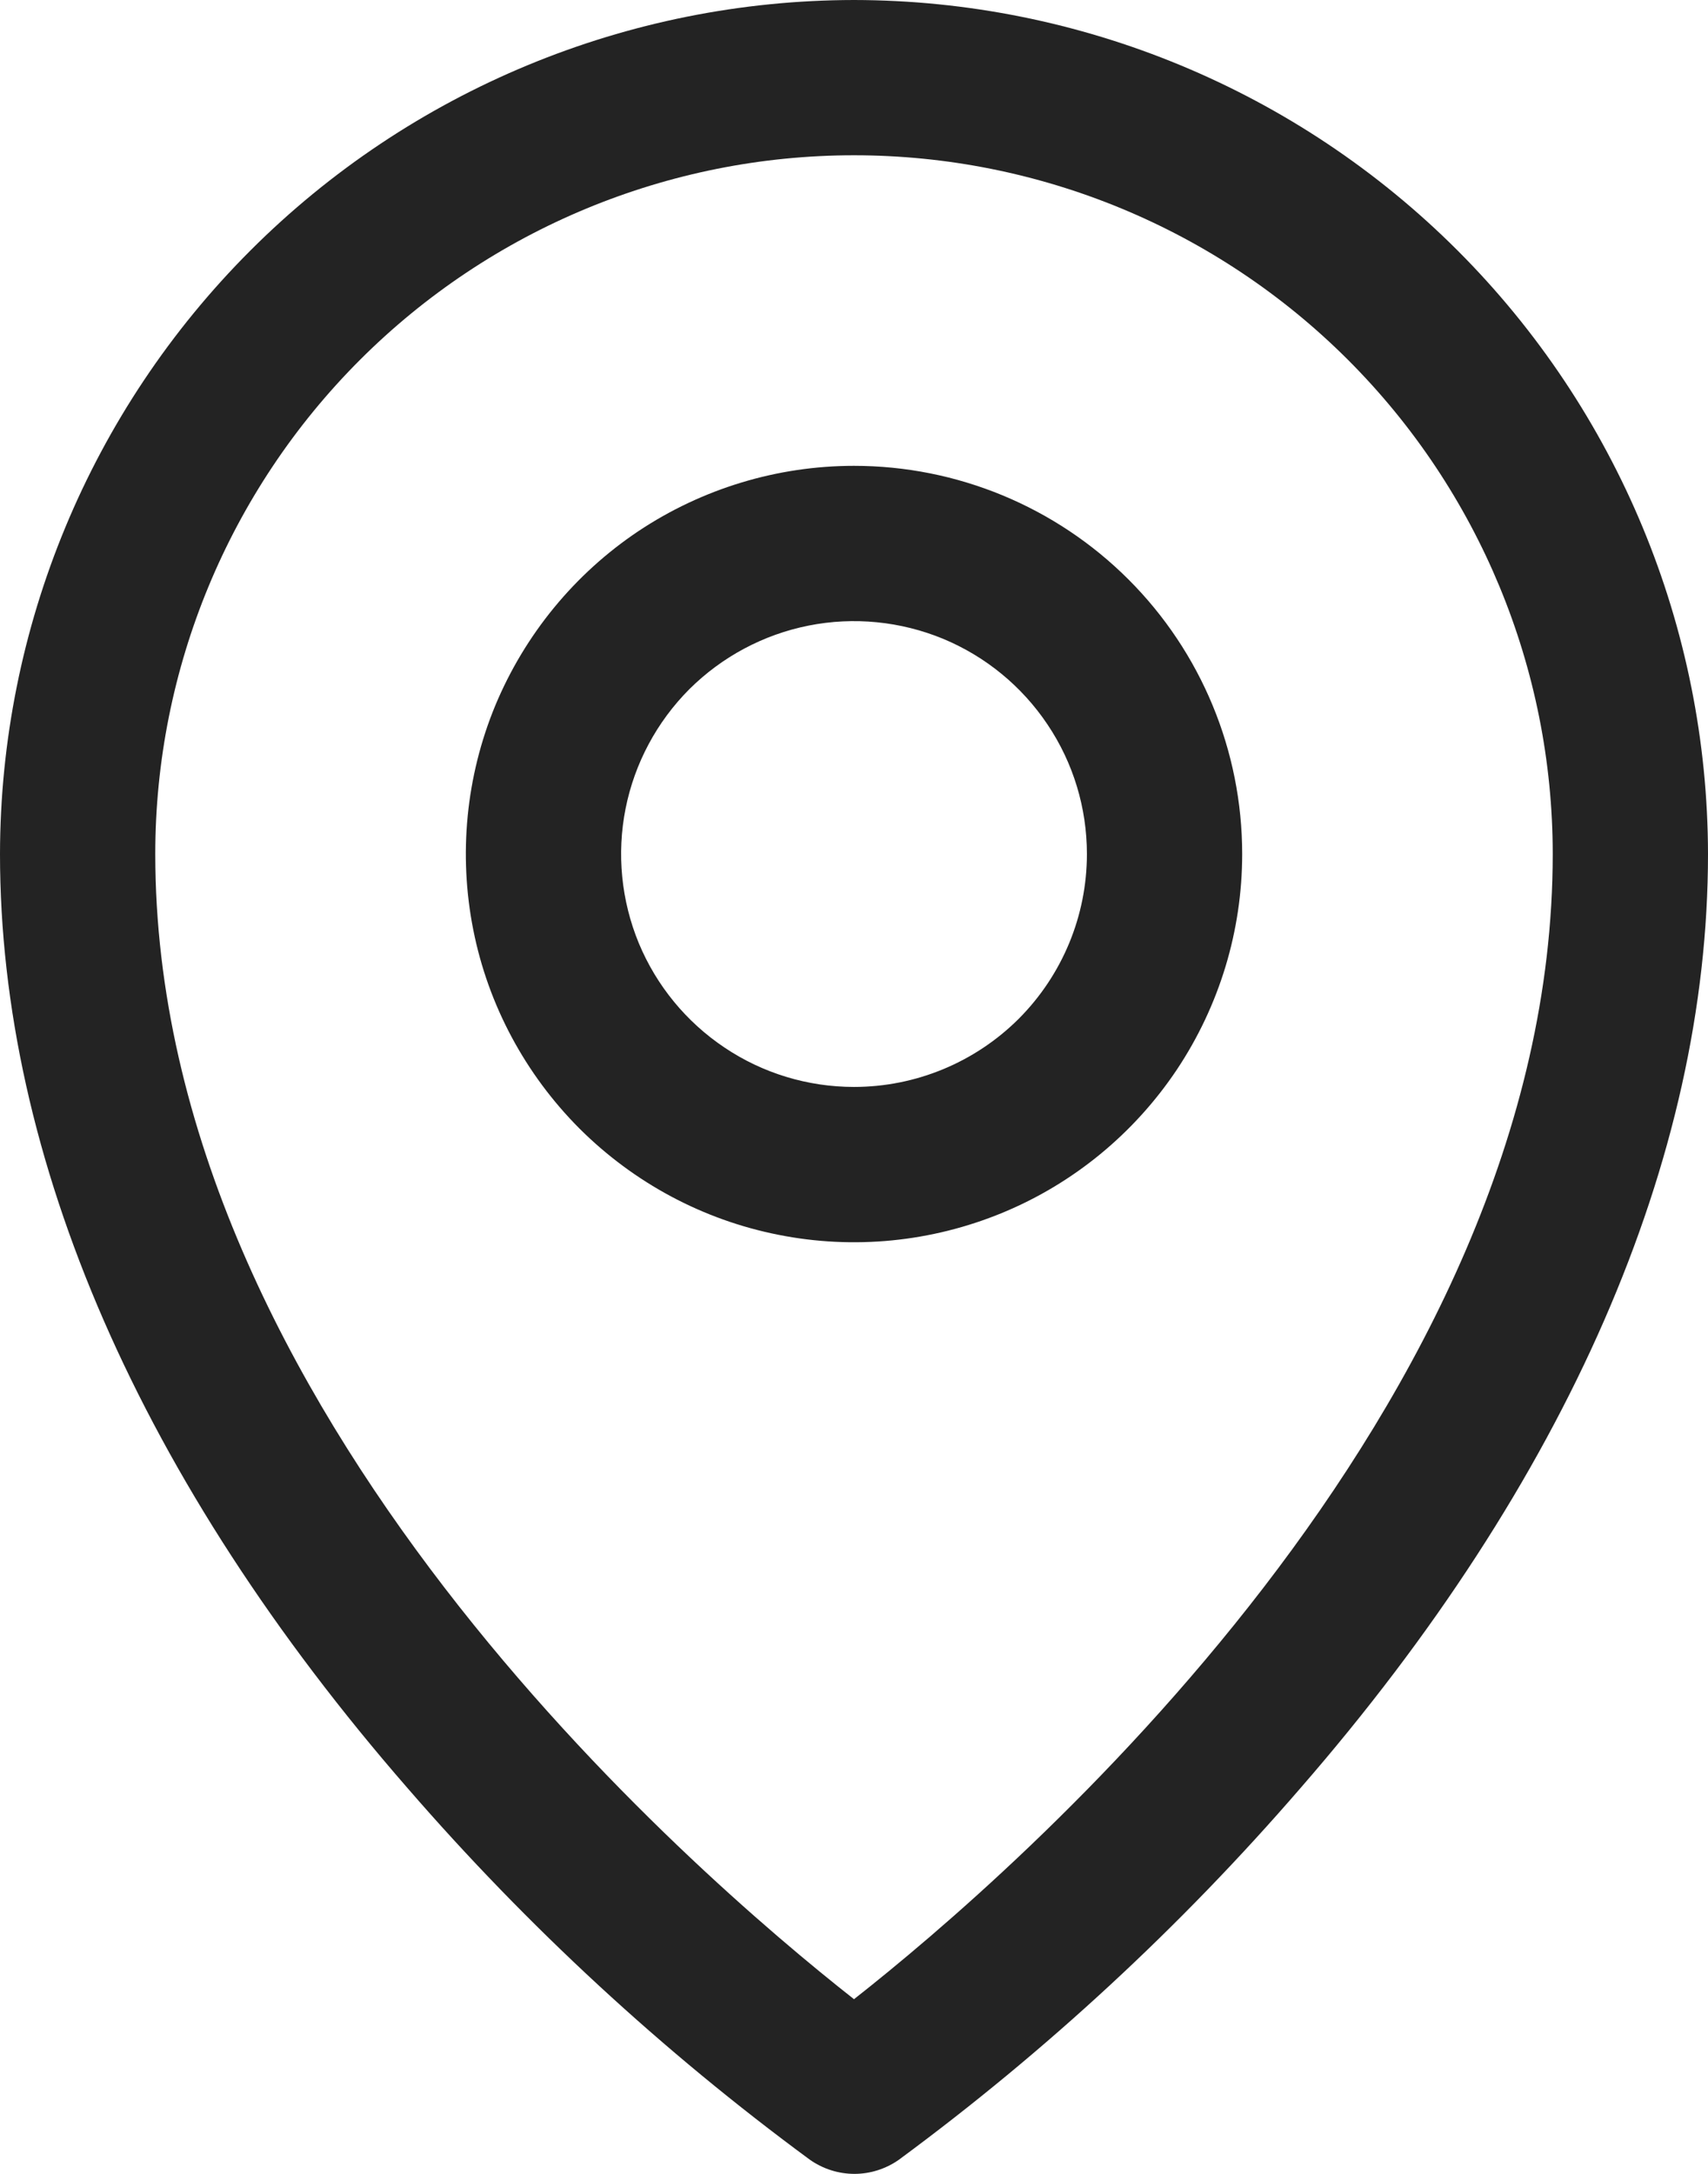
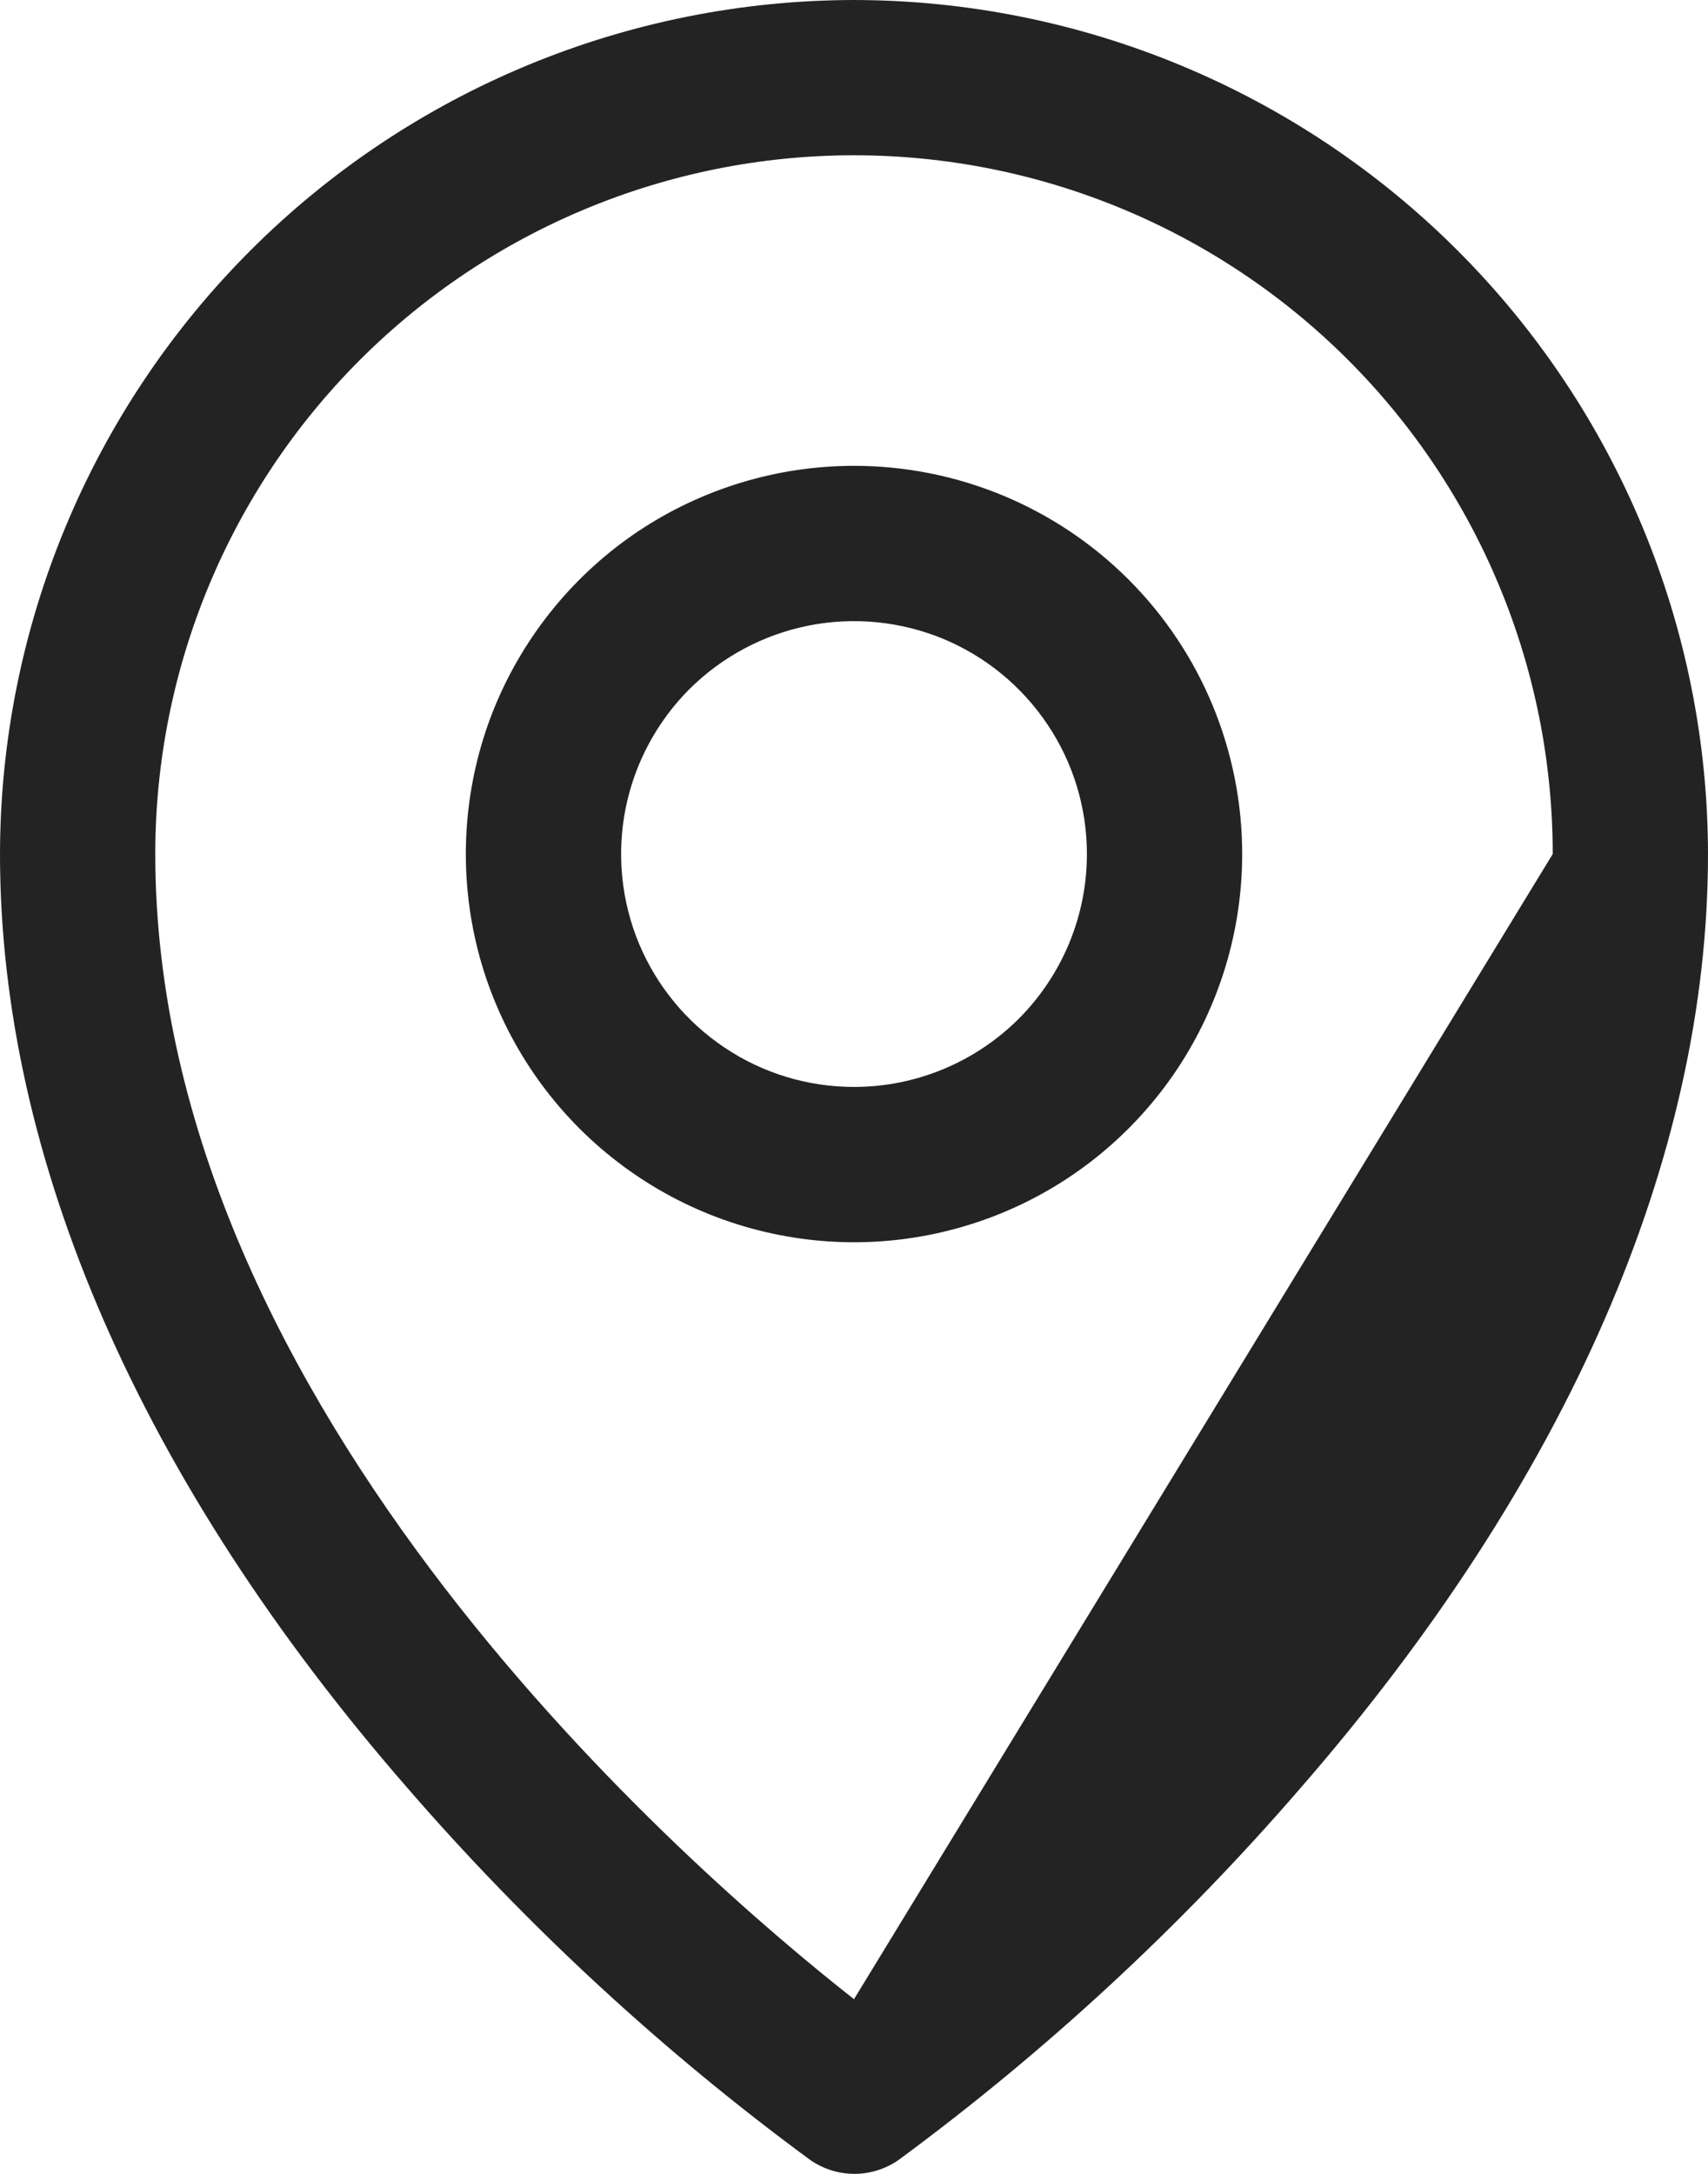
<svg xmlns="http://www.w3.org/2000/svg" width="11" height="14" viewBox="0 0 11 14" fill="none">
-   <path d="M5.5 3C5.006 3 4.522 3.147 4.111 3.421C3.7 3.696 3.38 4.087 3.19 4.543C3.001 5 2.952 5.503 3.048 5.988C3.144 6.473 3.383 6.918 3.732 7.268C4.082 7.617 4.527 7.856 5.012 7.952C5.497 8.049 6 7.999 6.457 7.81C6.914 7.621 7.304 7.3 7.579 6.889C7.853 6.478 8 5.995 8 5.5C8 4.837 7.737 4.201 7.268 3.732C6.799 3.263 6.163 3 5.5 3ZM5.5 7C5.203 7 4.913 6.912 4.667 6.747C4.42 6.582 4.228 6.348 4.114 6.074C4.001 5.8 3.971 5.498 4.029 5.207C4.087 4.916 4.23 4.649 4.439 4.439C4.649 4.23 4.916 4.087 5.207 4.029C5.498 3.971 5.8 4.001 6.074 4.114C6.348 4.228 6.582 4.42 6.747 4.667C6.912 4.913 7 5.203 7 5.5C7 5.898 6.842 6.279 6.561 6.561C6.279 6.842 5.898 7 5.5 7ZM5.5 0C4.042 0.002 2.644 0.582 1.613 1.613C0.582 2.644 0.002 4.042 0 5.5C0 7.463 0.907 9.543 2.625 11.516C3.397 12.407 4.266 13.21 5.216 13.909C5.3 13.968 5.4 14 5.503 14C5.605 14 5.705 13.968 5.789 13.909C6.737 13.21 7.605 12.407 8.375 11.516C10.091 9.543 11 7.463 11 5.5C10.998 4.042 10.418 2.644 9.387 1.613C8.356 0.582 6.958 0.002 5.5 0ZM5.5 12.875C4.467 12.063 1 9.078 1 5.5C1 4.307 1.474 3.162 2.318 2.318C3.162 1.474 4.307 1 5.5 1C6.693 1 7.838 1.474 8.682 2.318C9.526 3.162 10 4.307 10 5.5C10 9.077 6.533 12.063 5.5 12.875Z" fill="#232323" />
+   <path d="M5.5 3C5.006 3 4.522 3.147 4.111 3.421C3.7 3.696 3.38 4.087 3.19 4.543C3.001 5 2.952 5.503 3.048 5.988C3.144 6.473 3.383 6.918 3.732 7.268C4.082 7.617 4.527 7.856 5.012 7.952C5.497 8.049 6 7.999 6.457 7.81C6.914 7.621 7.304 7.3 7.579 6.889C7.853 6.478 8 5.995 8 5.5C8 4.837 7.737 4.201 7.268 3.732C6.799 3.263 6.163 3 5.5 3ZM5.5 7C5.203 7 4.913 6.912 4.667 6.747C4.42 6.582 4.228 6.348 4.114 6.074C4.001 5.8 3.971 5.498 4.029 5.207C4.087 4.916 4.23 4.649 4.439 4.439C4.649 4.23 4.916 4.087 5.207 4.029C5.498 3.971 5.8 4.001 6.074 4.114C6.348 4.228 6.582 4.42 6.747 4.667C6.912 4.913 7 5.203 7 5.5C7 5.898 6.842 6.279 6.561 6.561C6.279 6.842 5.898 7 5.5 7ZM5.5 0C4.042 0.002 2.644 0.582 1.613 1.613C0.582 2.644 0.002 4.042 0 5.5C0 7.463 0.907 9.543 2.625 11.516C3.397 12.407 4.266 13.21 5.216 13.909C5.3 13.968 5.4 14 5.503 14C5.605 14 5.705 13.968 5.789 13.909C6.737 13.21 7.605 12.407 8.375 11.516C10.091 9.543 11 7.463 11 5.5C10.998 4.042 10.418 2.644 9.387 1.613C8.356 0.582 6.958 0.002 5.5 0ZM5.5 12.875C4.467 12.063 1 9.078 1 5.5C1 4.307 1.474 3.162 2.318 2.318C3.162 1.474 4.307 1 5.5 1C6.693 1 7.838 1.474 8.682 2.318C9.526 3.162 10 4.307 10 5.5Z" fill="#232323" />
</svg>